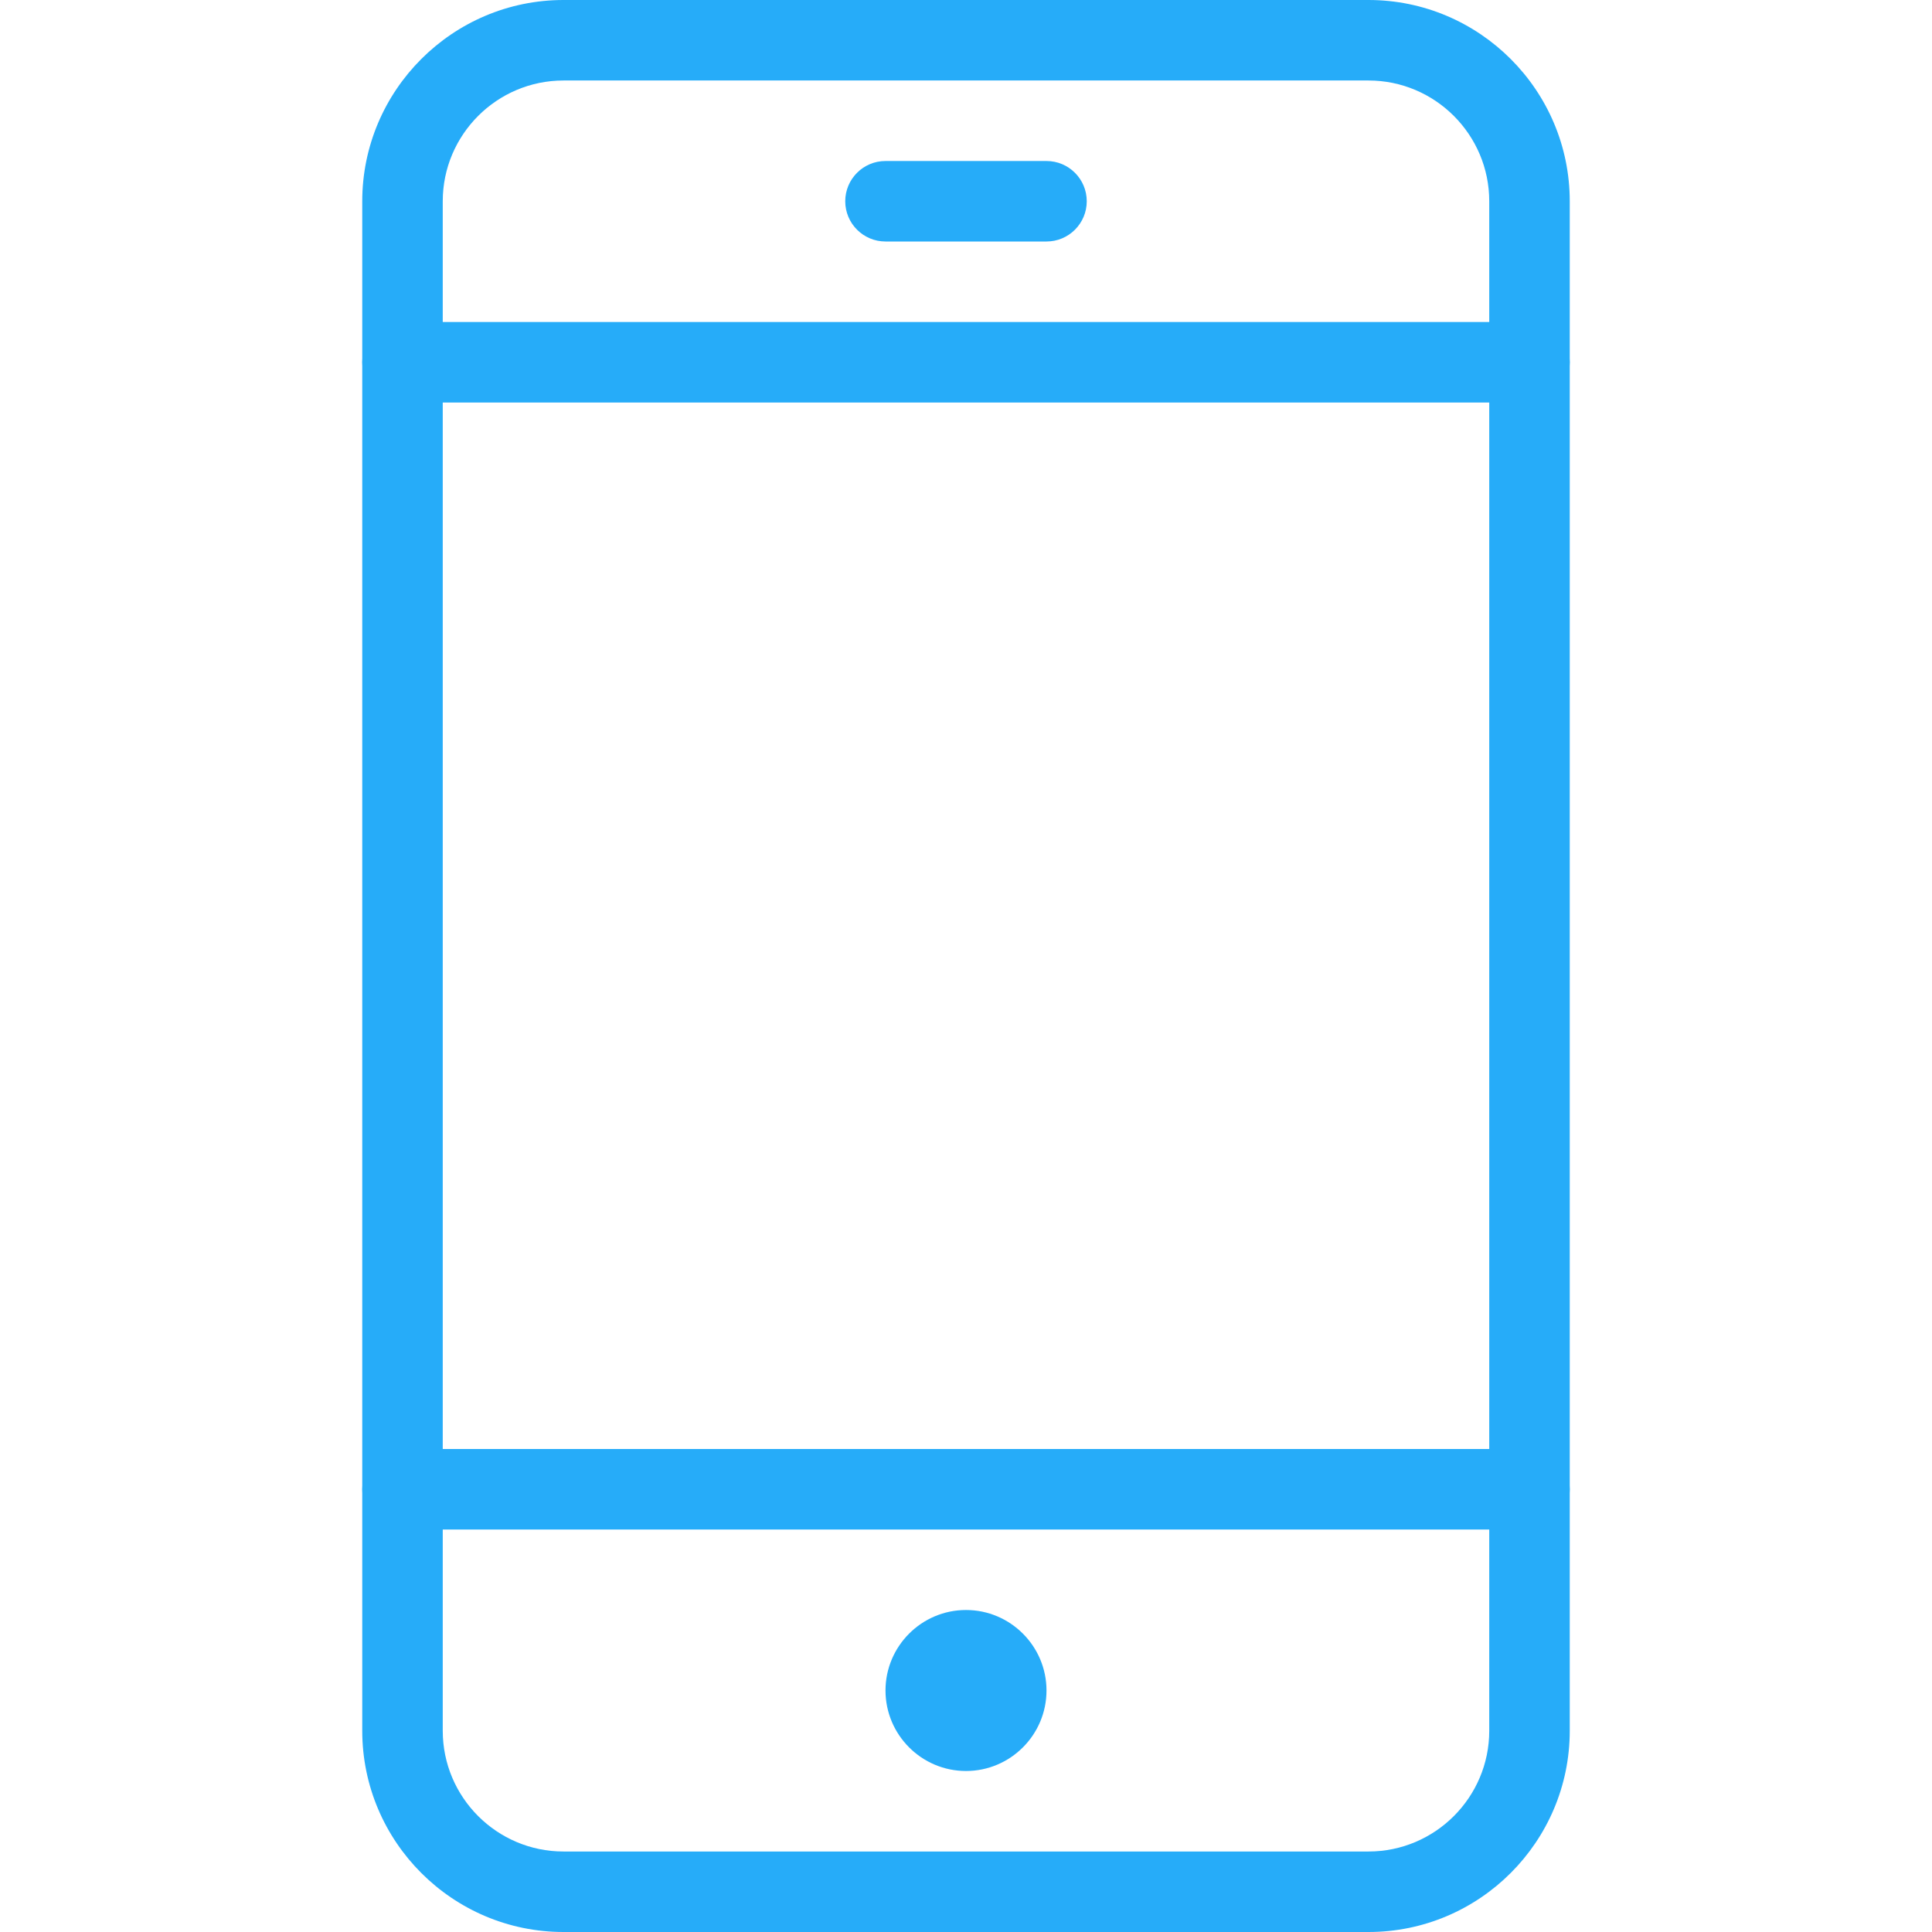
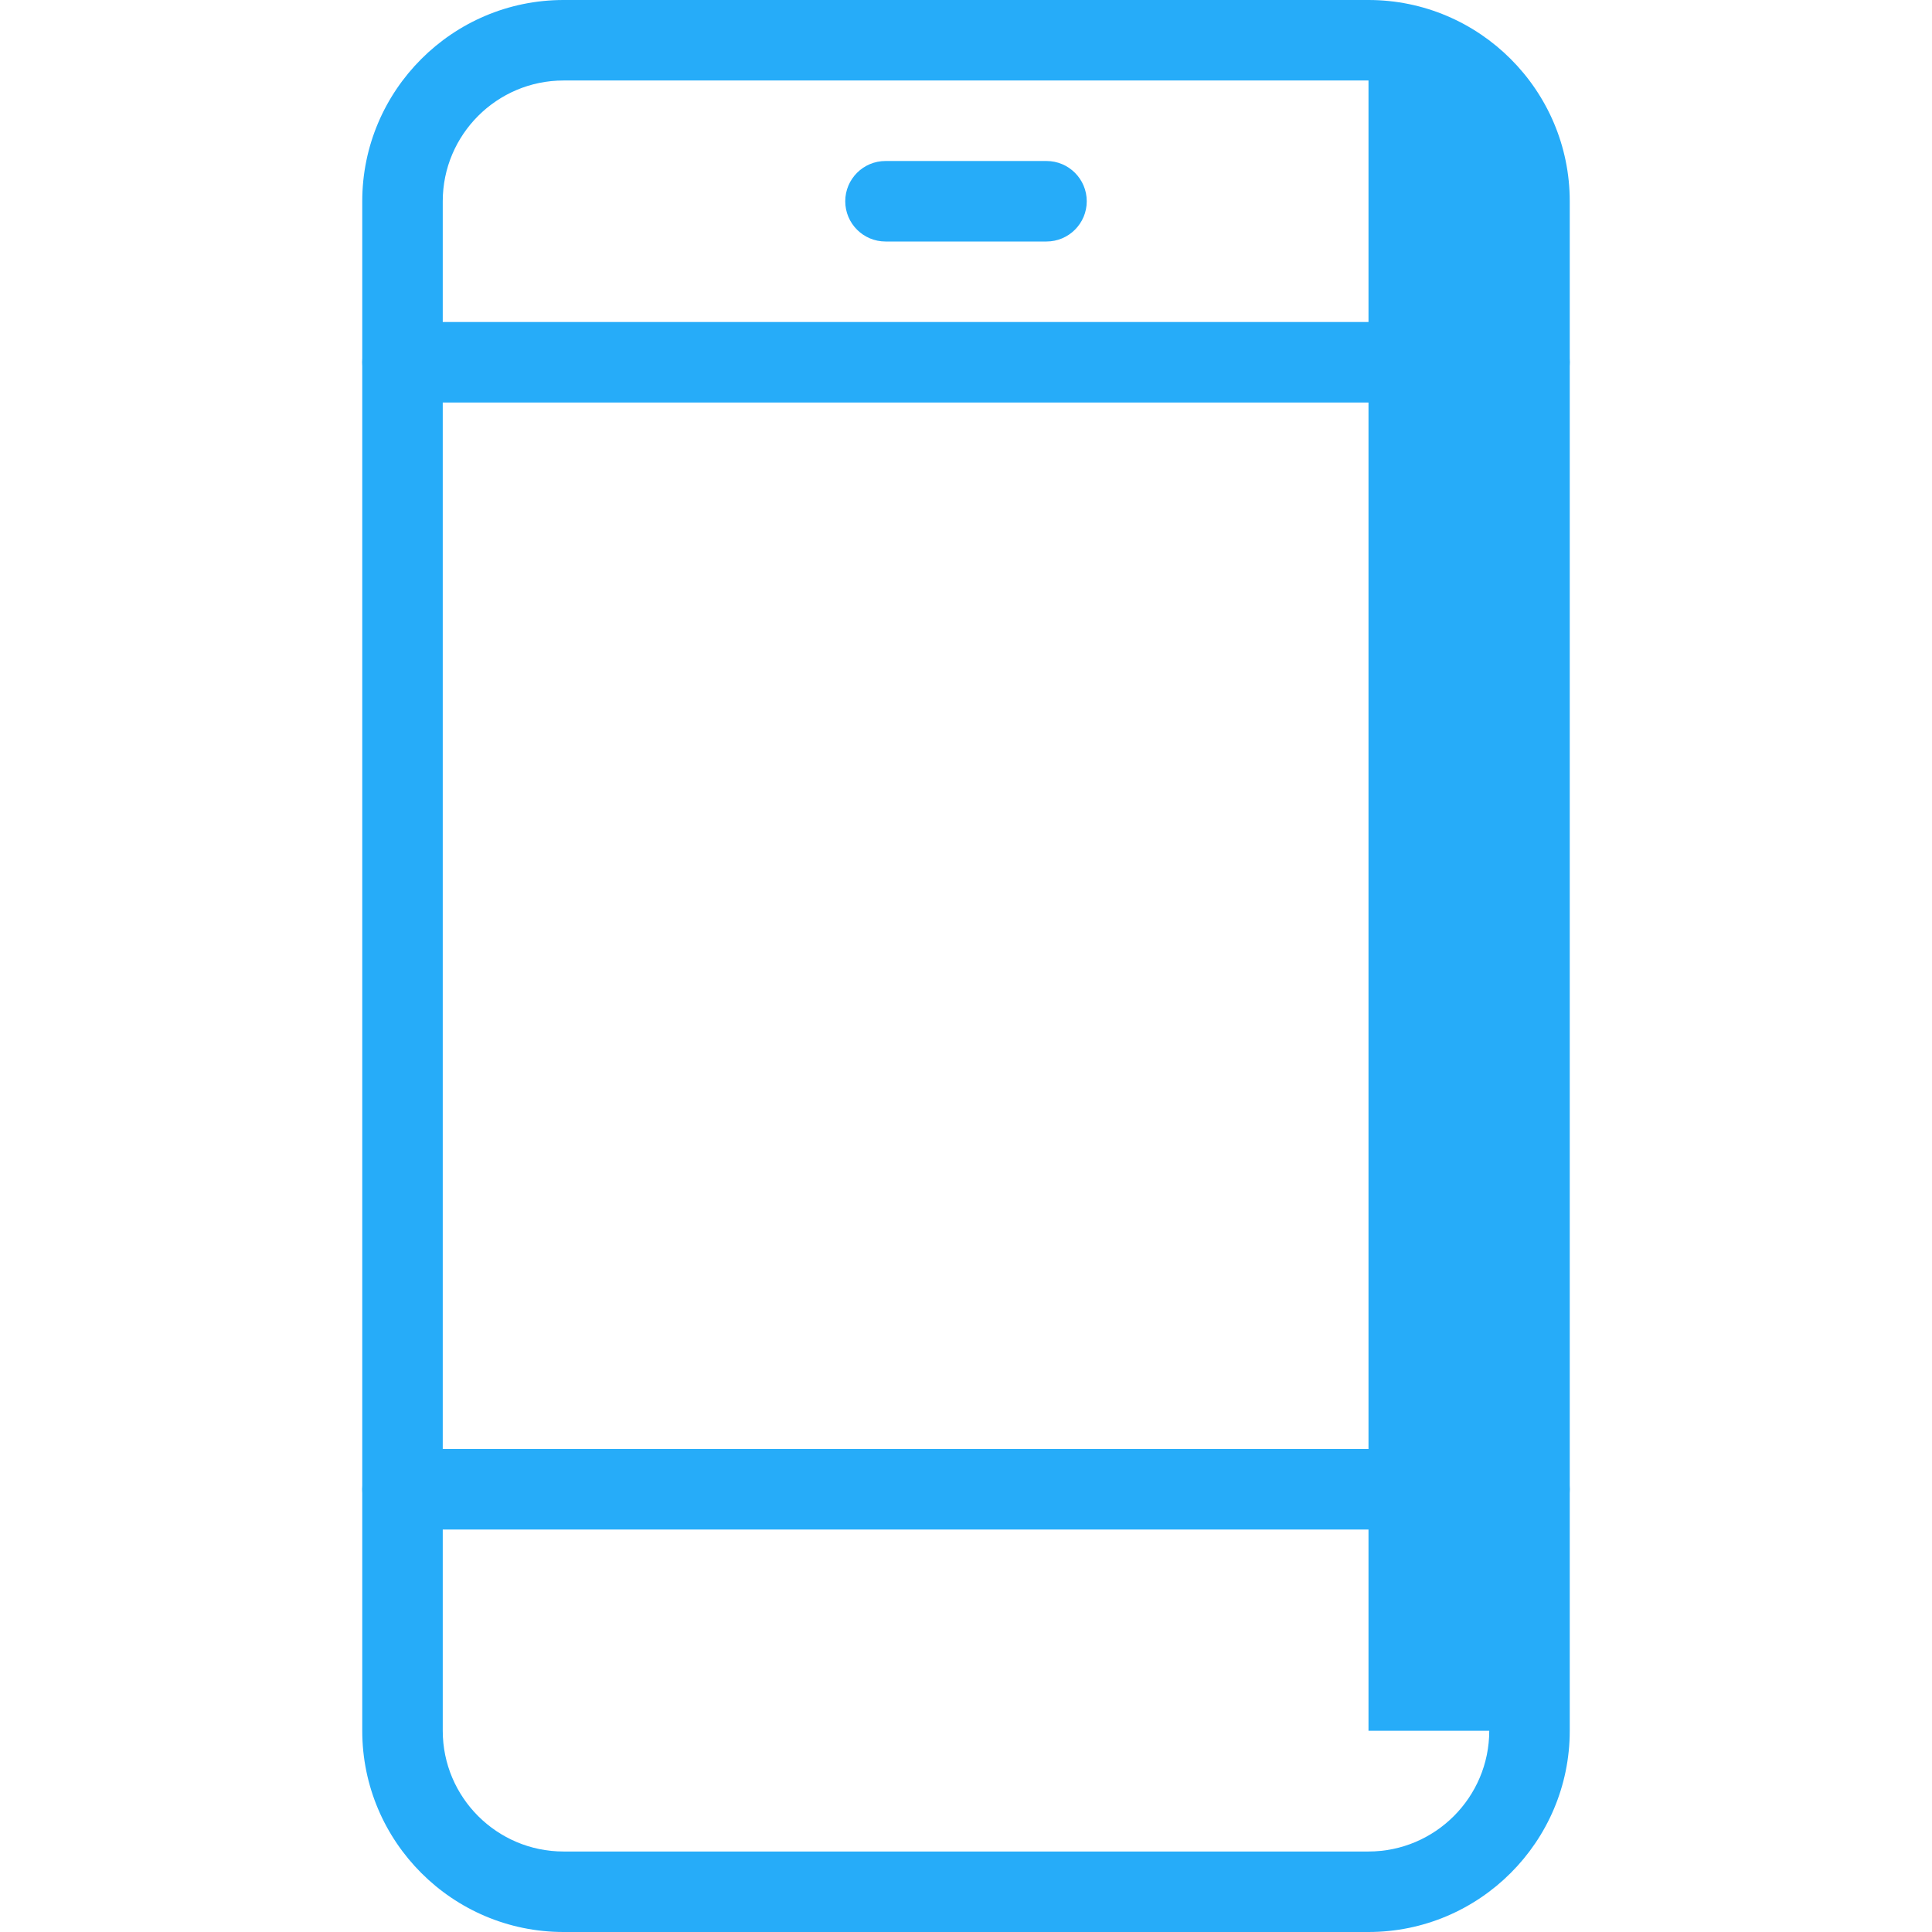
<svg xmlns="http://www.w3.org/2000/svg" version="1.1" id="Capa_1" x="0px" y="0px" viewBox="0 0 512 512" style="enable-background:new 0 0 512 512;" xml:space="preserve" width="512px" height="512px" class="">
  <g>
    <g>
      <g>
        <path d="M405.333,85.333H106.667C100.779,85.333,96,90.112,96,96s4.779,10.667,10.667,10.667h298.667    c5.888,0,10.667-4.779,10.667-10.667S411.221,85.333,405.333,85.333z" data-original="#000000" class="active-path" data-old_color="#26acf9" fill="#26acf9" />
      </g>
    </g>
    <g>
      <g>
-         <path d="M256,426.667c-11.755,0-21.333,9.579-21.333,21.333c0,11.755,9.579,21.333,21.333,21.333    c11.755,0,21.333-9.579,21.333-21.333C277.333,436.245,267.755,426.667,256,426.667z" data-original="#000000" class="active-path" data-old_color="#26acf9" fill="#26acf9" />
-       </g>
+         </g>
    </g>
    <g>
      <g>
        <path d="M277.333,42.667h-42.667c-5.888,0-10.667,4.779-10.667,10.667S228.779,64,234.667,64h42.667    C283.221,64,288,59.221,288,53.333S283.221,42.667,277.333,42.667z" data-original="#000000" class="active-path" data-old_color="#26acf9" fill="#26acf9" />
      </g>
    </g>
    <g>
      <g>
-         <path d="M362.667,0H149.333C119.936,0,96,23.936,96,53.333v405.333C96,488.064,119.936,512,149.333,512h213.333    C392.064,512,416,488.064,416,458.667V53.333C416,23.936,392.064,0,362.667,0z M394.667,458.667c0,17.643-14.357,32-32,32H149.333    c-17.643,0-32-14.357-32-32V53.333c0-17.643,14.357-32,32-32h213.333c17.643,0,32,14.357,32,32V458.667z" data-original="#000000" class="active-path" data-old_color="#26acf9" fill="#26acf9" />
+         <path d="M362.667,0H149.333C119.936,0,96,23.936,96,53.333v405.333C96,488.064,119.936,512,149.333,512h213.333    C392.064,512,416,488.064,416,458.667V53.333C416,23.936,392.064,0,362.667,0z M394.667,458.667c0,17.643-14.357,32-32,32H149.333    c-17.643,0-32-14.357-32-32V53.333c0-17.643,14.357-32,32-32h213.333V458.667z" data-original="#000000" class="active-path" data-old_color="#26acf9" fill="#26acf9" />
      </g>
    </g>
    <g>
      <g>
        <path d="M405.333,384H106.667C100.779,384,96,388.779,96,394.667s4.779,10.667,10.667,10.667h298.667    c5.888,0,10.667-4.779,10.667-10.667S411.221,384,405.333,384z" data-original="#000000" class="active-path" data-old_color="#26acf9" fill="#26acf9" />
      </g>
    </g>
  </g>
</svg>